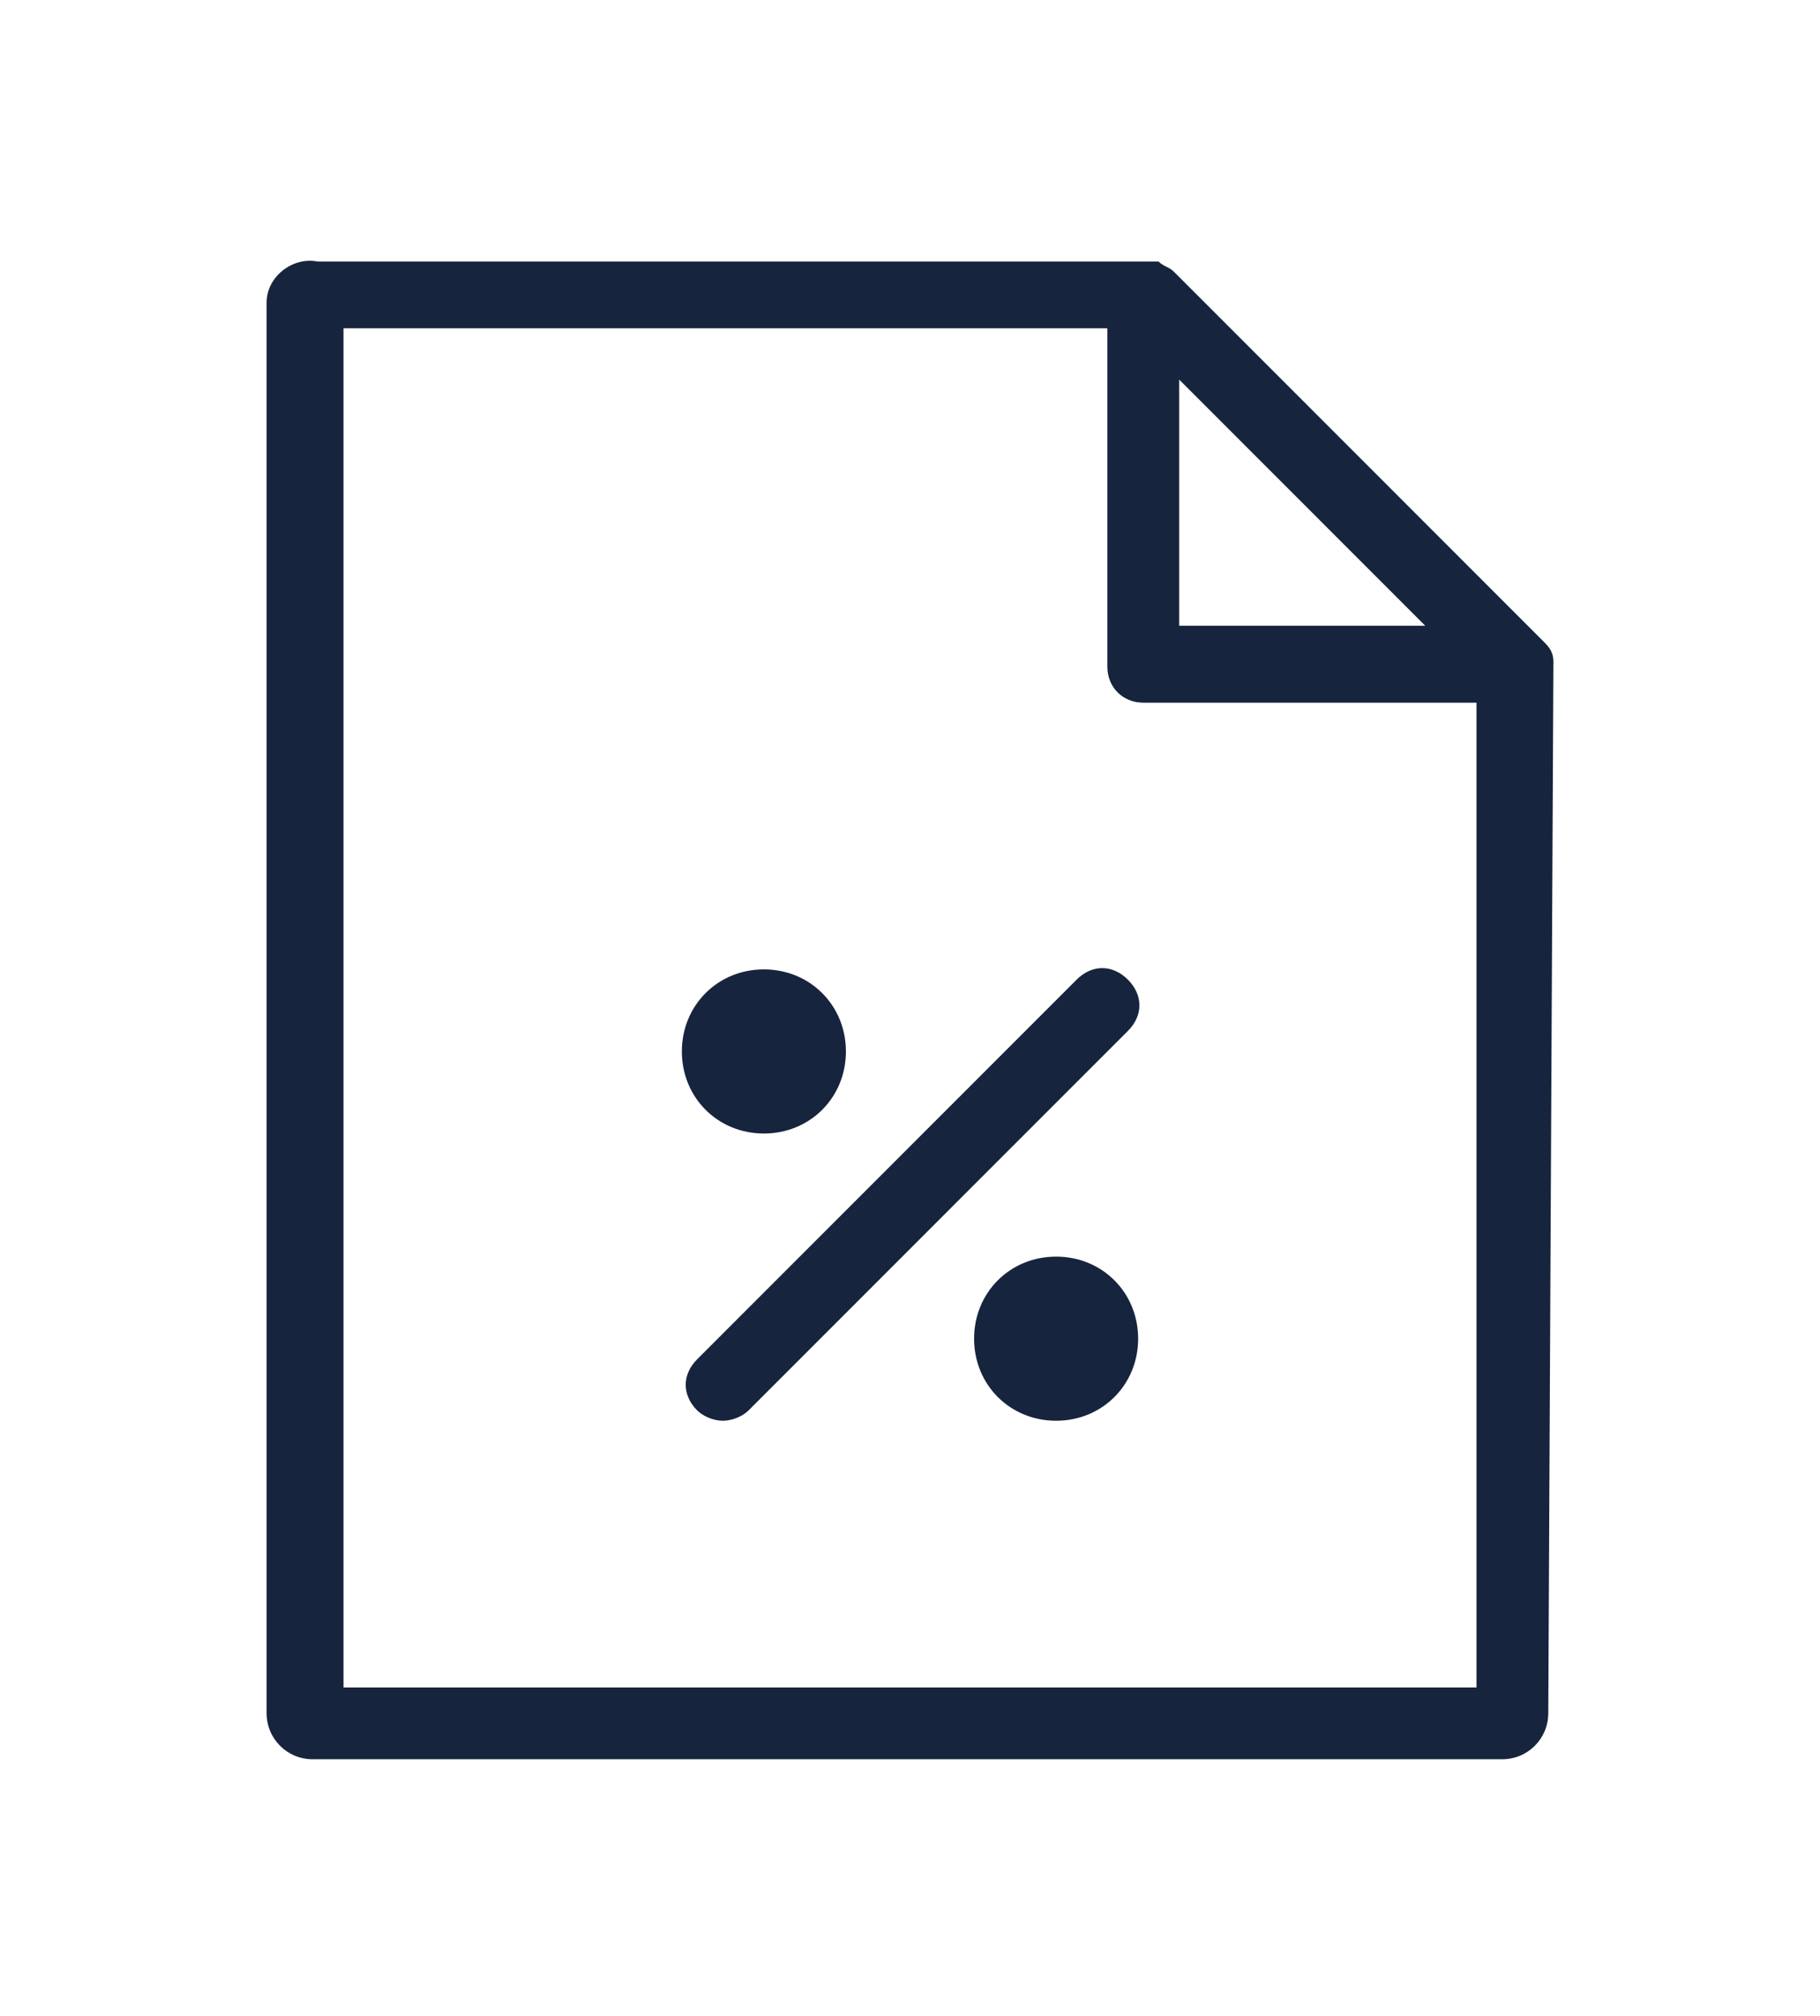
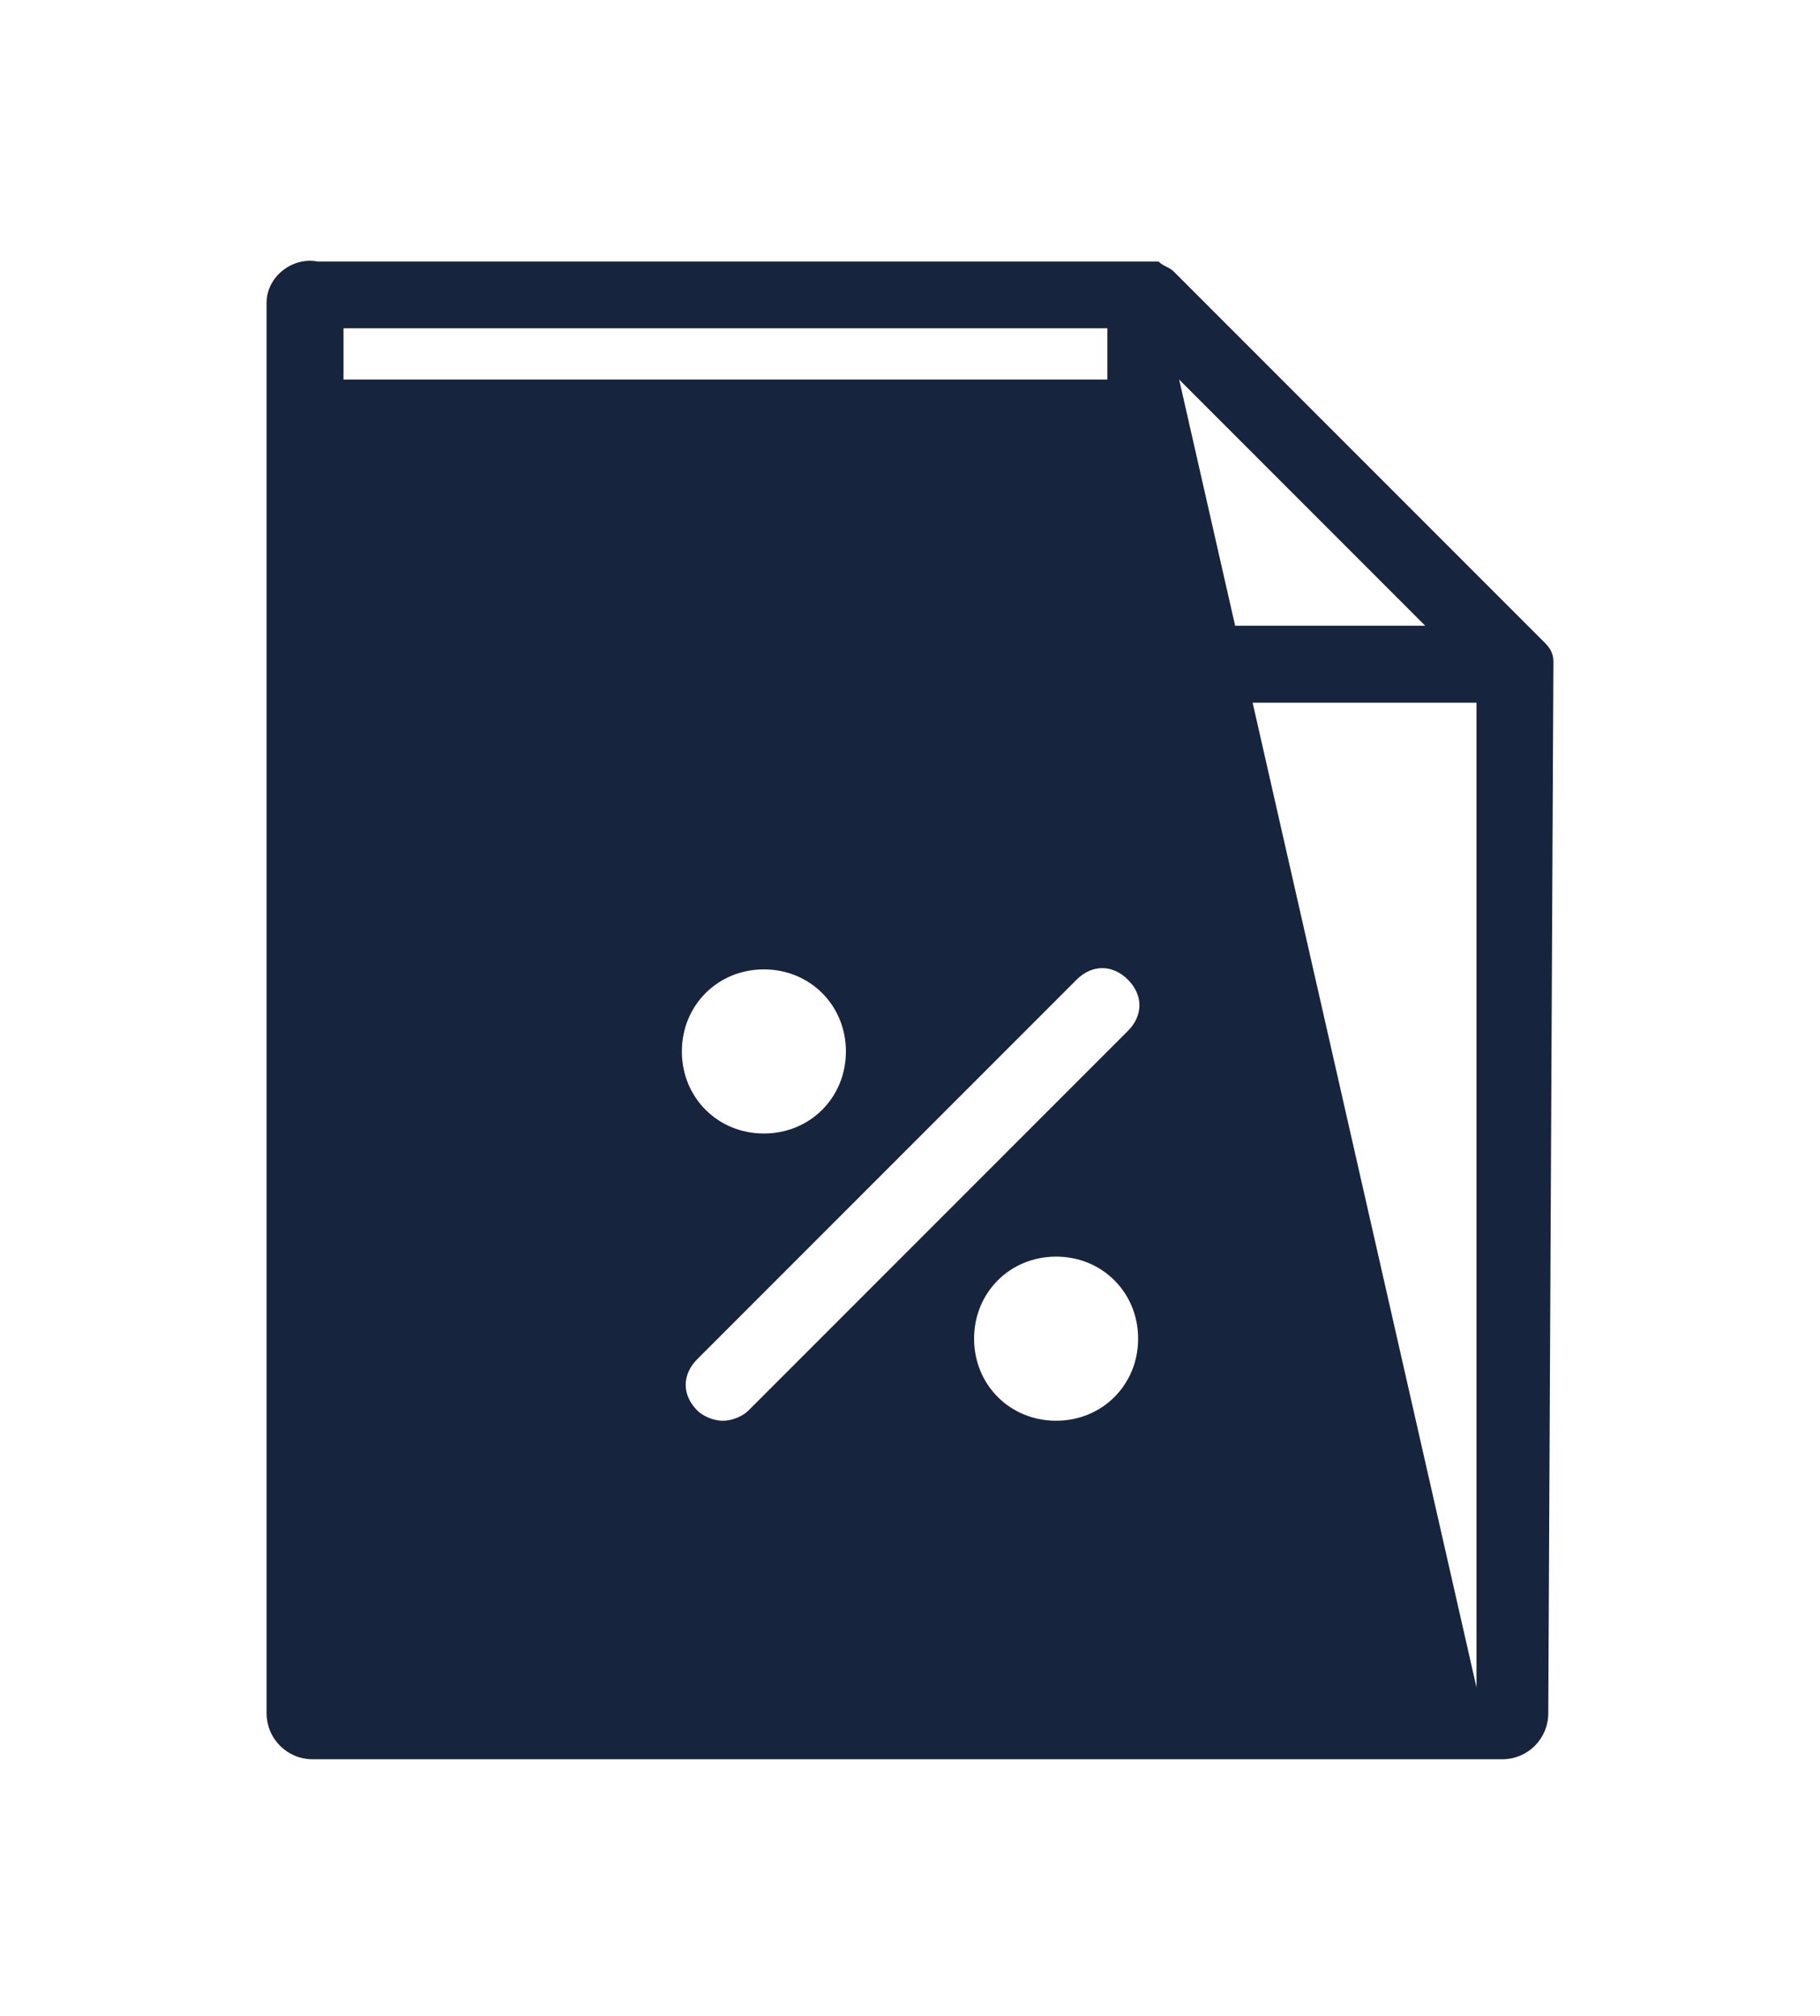
<svg xmlns="http://www.w3.org/2000/svg" id="Capa_1" x="0px" y="0px" viewBox="0 0 35.5 39.3" style="enable-background:new 0 0 35.5 39.3;" xml:space="preserve">
  <style type="text/css">	.st0{fill:#17243E;}</style>
-   <path class="st0" d="M30.3,12.9C30.3,12.8,30.3,12.8,30.3,12.9c0-0.2-0.1-0.3-0.2-0.4l-6.9-6.9l-0.3-0.3c0,0,0,0,0,0 c-0.1-0.1-0.2-0.1-0.3-0.2c0,0-0.1,0-0.1,0c0,0-0.1,0-0.1,0H6.2C5.7,5,5.2,5.4,5.2,5.9v27.5c0,0.5,0.4,0.9,0.9,0.9h23.2 c0.5,0,0.9-0.4,0.9-0.9L30.3,12.9C30.3,12.9,30.3,12.9,30.3,12.9z M23,7.4l4.8,4.8H23V7.4z M28.9,32.9H6.7V6.4h14.9V13 c0,0.4,0.3,0.7,0.7,0.7h6.5V32.9z M22,20.1l-7.4,7.4c-0.1,0.1-0.3,0.2-0.5,0.2c-0.2,0-0.4-0.1-0.5-0.2c-0.3-0.3-0.3-0.7,0-1l7.4-7.4 c0.3-0.3,0.7-0.3,1,0C22.3,19.4,22.3,19.8,22,20.1z M13.3,20.5c0-0.9,0.7-1.6,1.6-1.6c0.9,0,1.6,0.7,1.6,1.6c0,0.9-0.7,1.6-1.6,1.6 C14,22.1,13.3,21.4,13.3,20.5z M22.2,26.1c0,0.9-0.7,1.6-1.6,1.6c-0.9,0-1.6-0.7-1.6-1.6s0.7-1.6,1.6-1.6 C21.5,24.5,22.2,25.2,22.2,26.1z" />
+   <path class="st0" d="M30.3,12.9C30.3,12.8,30.3,12.8,30.3,12.9c0-0.2-0.1-0.3-0.2-0.4l-6.9-6.9l-0.3-0.3c0,0,0,0,0,0 c-0.1-0.1-0.2-0.1-0.3-0.2c0,0-0.1,0-0.1,0c0,0-0.1,0-0.1,0H6.2C5.7,5,5.2,5.4,5.2,5.9v27.5c0,0.5,0.4,0.9,0.9,0.9h23.2 c0.5,0,0.9-0.4,0.9-0.9L30.3,12.9C30.3,12.9,30.3,12.9,30.3,12.9z M23,7.4l4.8,4.8H23V7.4z H6.7V6.4h14.9V13 c0,0.4,0.3,0.7,0.7,0.7h6.5V32.9z M22,20.1l-7.4,7.4c-0.1,0.1-0.3,0.2-0.5,0.2c-0.2,0-0.4-0.1-0.5-0.2c-0.3-0.3-0.3-0.7,0-1l7.4-7.4 c0.3-0.3,0.7-0.3,1,0C22.3,19.4,22.3,19.8,22,20.1z M13.3,20.5c0-0.9,0.7-1.6,1.6-1.6c0.9,0,1.6,0.7,1.6,1.6c0,0.9-0.7,1.6-1.6,1.6 C14,22.1,13.3,21.4,13.3,20.5z M22.2,26.1c0,0.9-0.7,1.6-1.6,1.6c-0.9,0-1.6-0.7-1.6-1.6s0.7-1.6,1.6-1.6 C21.5,24.5,22.2,25.2,22.2,26.1z" />
</svg>